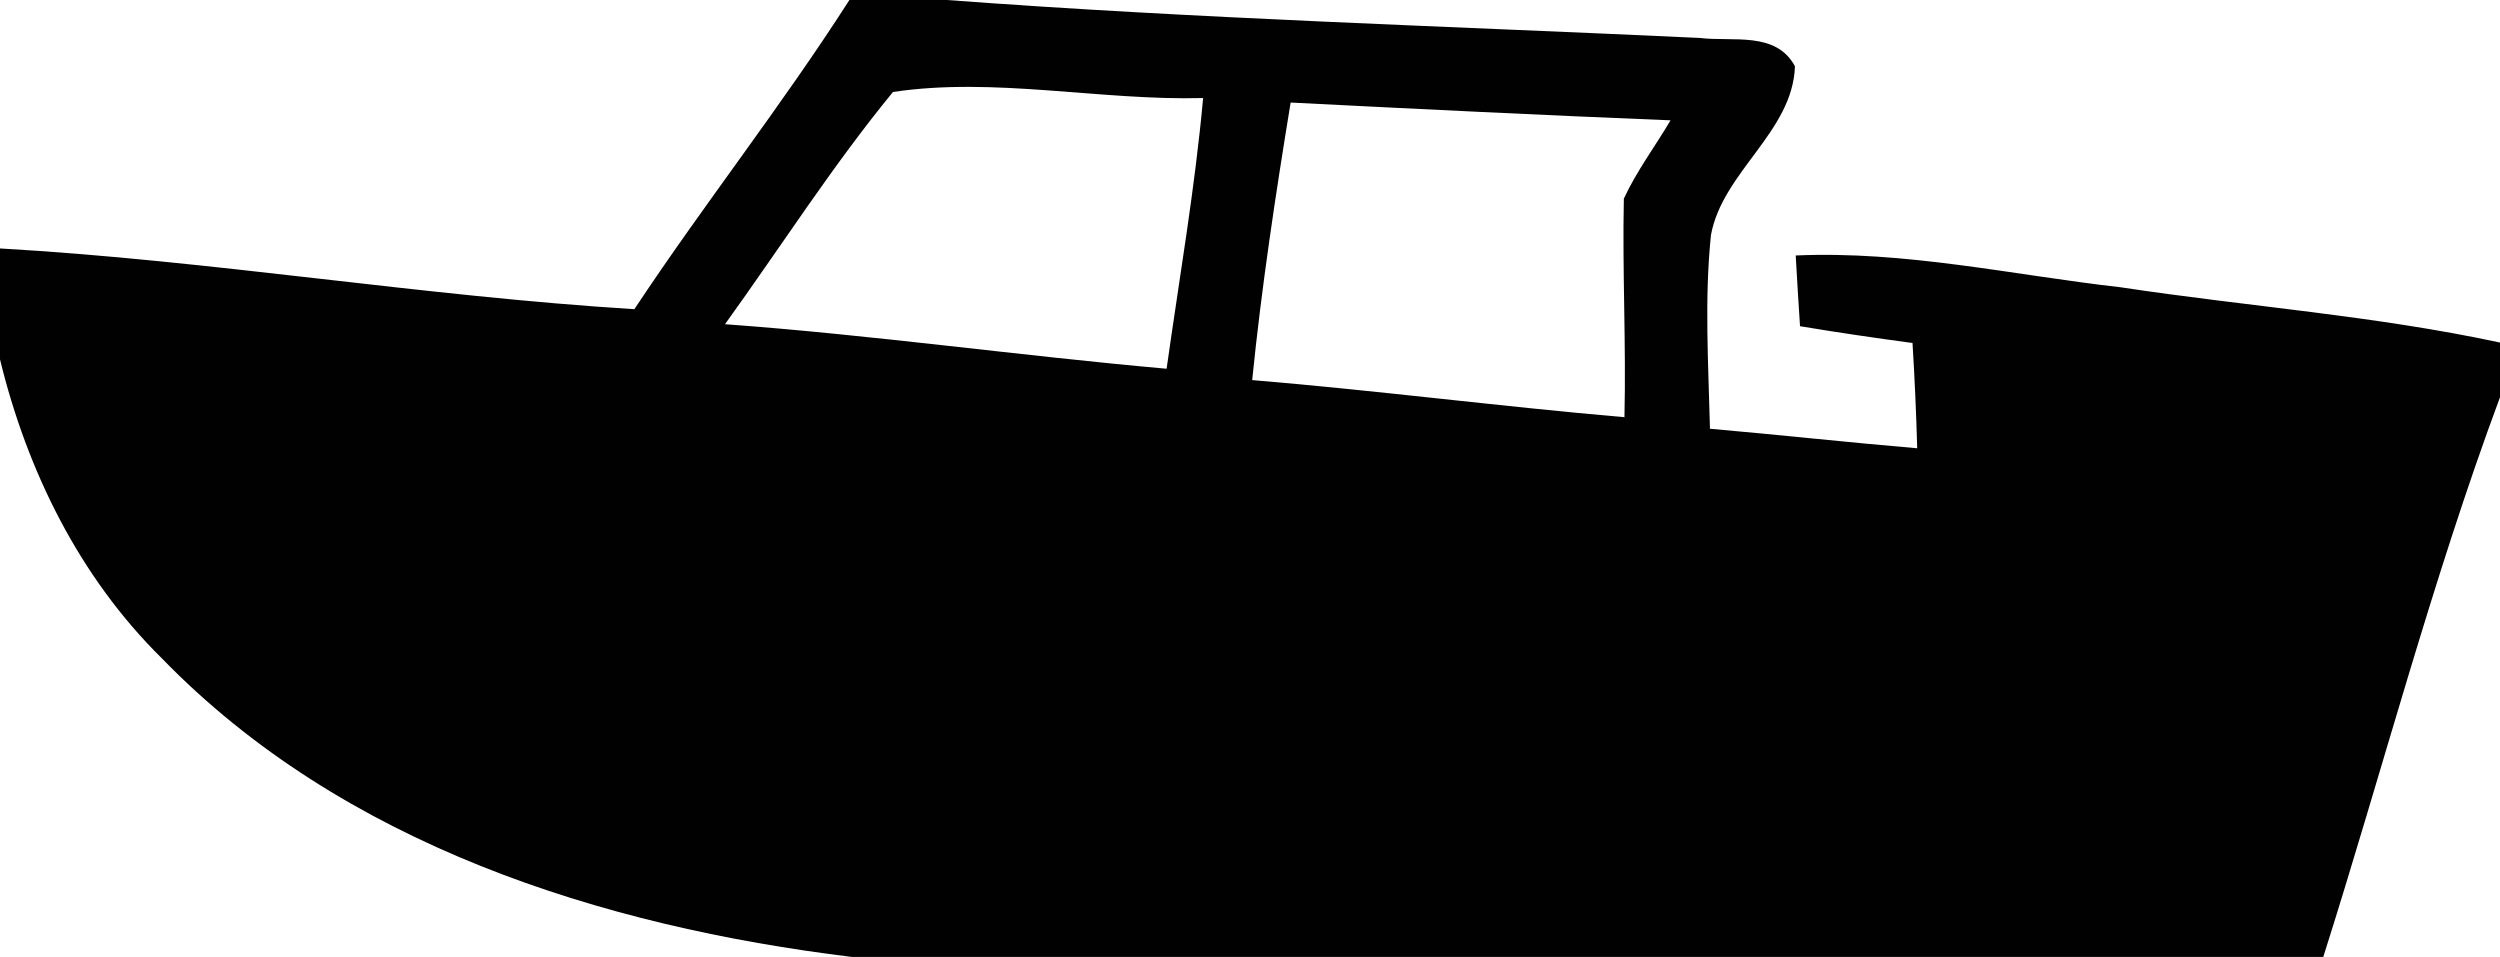
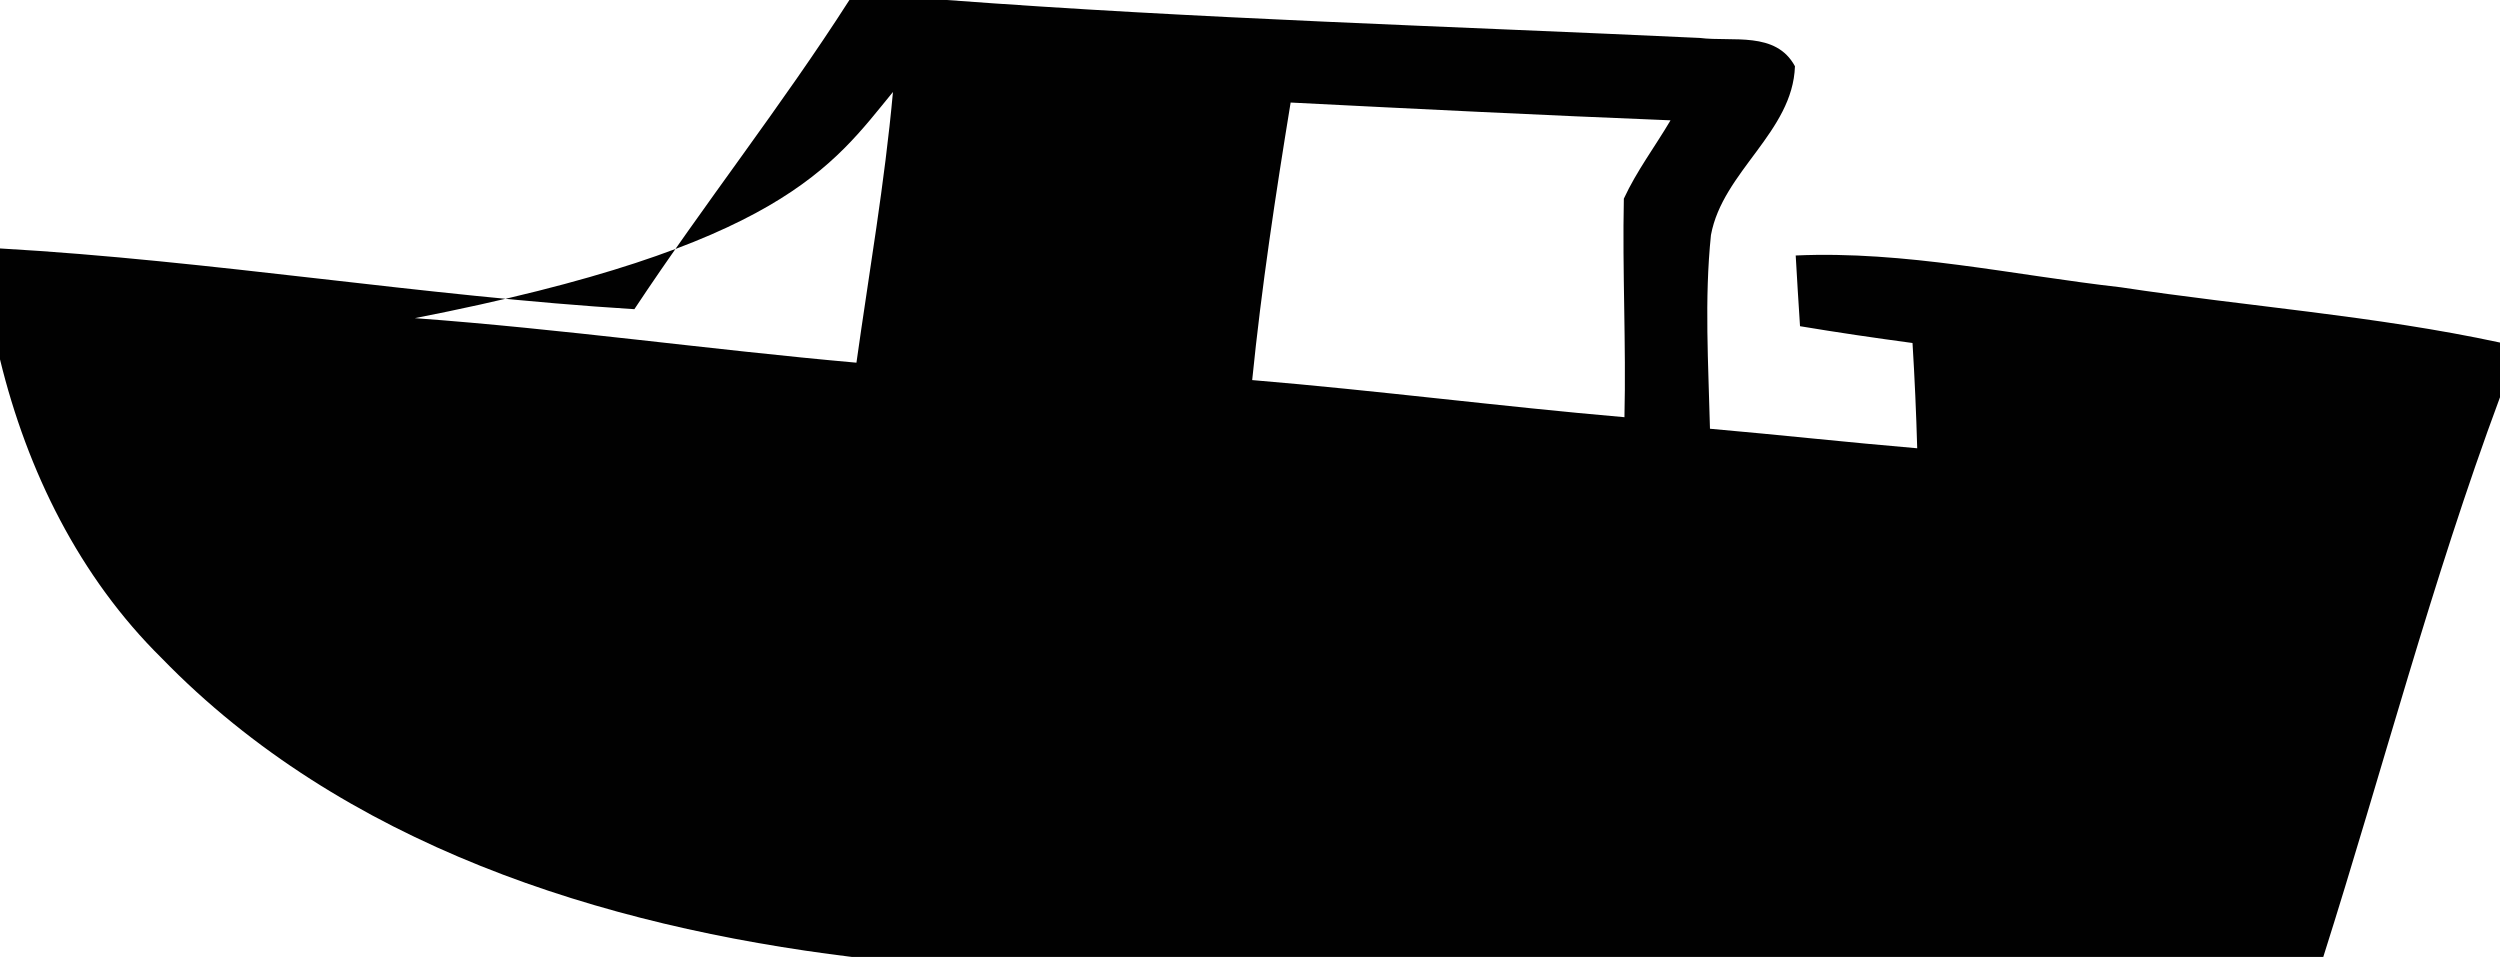
<svg xmlns="http://www.w3.org/2000/svg" height="301.9" preserveAspectRatio="xMidYMid meet" version="1.0" viewBox="0.0 0.0 788.7 301.9" width="788.7" zoomAndPan="magnify">
  <g id="change1_1">
-     <path d="M669.1,90.64c-34.14-3.88-68.03-11.58-102.59-10.04c0.43,7.46,0.86,14.85,1.36,22.31 c11.77,1.97,23.6,3.7,35.49,5.3c0.68,11.09,1.17,22.12,1.48,33.21c-21.81-1.85-43.56-4.25-65.38-6.16 c-0.49-20.4-1.79-40.79,0.31-61.12c3.7-20.03,25.82-32.53,26.5-53.24c-6.04-11.15-19.66-7.64-30.01-8.93 C457.08,8.26,377.78,5.92,298.72,0h-30.75c-21.38,33.4-45.97,64.51-67.84,97.54C133.22,93.41,66.92,82.2,0,78.38v35 c8.56,35.18,25.08,68.7,51.02,94.27c57,58.72,138.58,84.6,217.94,94.27h463.98c18.67-58.84,34.26-118.74,55.76-176.6v-17.25 C749.27,99.57,708.91,96.68,669.1,90.64z M407.17,32.35c39.93,2.03,79.86,4.01,119.85,5.61c-4.87,8.26-10.72,16.02-14.73,24.71 c-0.49,22.98,0.74,45.97,0.19,68.95c-39.19-3.39-78.19-8.44-117.44-11.71C397.99,90.58,402.42,61.43,407.17,32.35z M281.71,29.02 c31.86-4.81,65.38,2.77,97.85,1.91c-2.59,28.59-7.52,56.93-11.52,85.4c-46.52-4.13-92.8-10.66-139.32-14.05 C246.35,77.82,262.61,52.31,281.71,29.02z" fill="#010101" />
+     <path d="M669.1,90.64c-34.14-3.88-68.03-11.58-102.59-10.04c0.43,7.46,0.86,14.85,1.36,22.31 c11.77,1.97,23.6,3.7,35.49,5.3c0.68,11.09,1.17,22.12,1.48,33.21c-21.81-1.85-43.56-4.25-65.38-6.16 c-0.49-20.4-1.79-40.79,0.31-61.12c3.7-20.03,25.82-32.53,26.5-53.24c-6.04-11.15-19.66-7.64-30.01-8.93 C457.08,8.26,377.78,5.92,298.72,0h-30.75c-21.38,33.4-45.97,64.51-67.84,97.54C133.22,93.41,66.92,82.2,0,78.38v35 c8.56,35.18,25.08,68.7,51.02,94.27c57,58.72,138.58,84.6,217.94,94.27h463.98c18.67-58.84,34.26-118.74,55.76-176.6v-17.25 C749.27,99.57,708.91,96.68,669.1,90.64z M407.17,32.35c39.93,2.03,79.86,4.01,119.85,5.61c-4.87,8.26-10.72,16.02-14.73,24.71 c-0.49,22.98,0.74,45.97,0.19,68.95c-39.19-3.39-78.19-8.44-117.44-11.71C397.99,90.58,402.42,61.43,407.17,32.35z M281.71,29.02 c-2.59,28.59-7.52,56.93-11.52,85.4c-46.52-4.13-92.8-10.66-139.32-14.05 C246.35,77.82,262.61,52.31,281.71,29.02z" fill="#010101" />
  </g>
</svg>